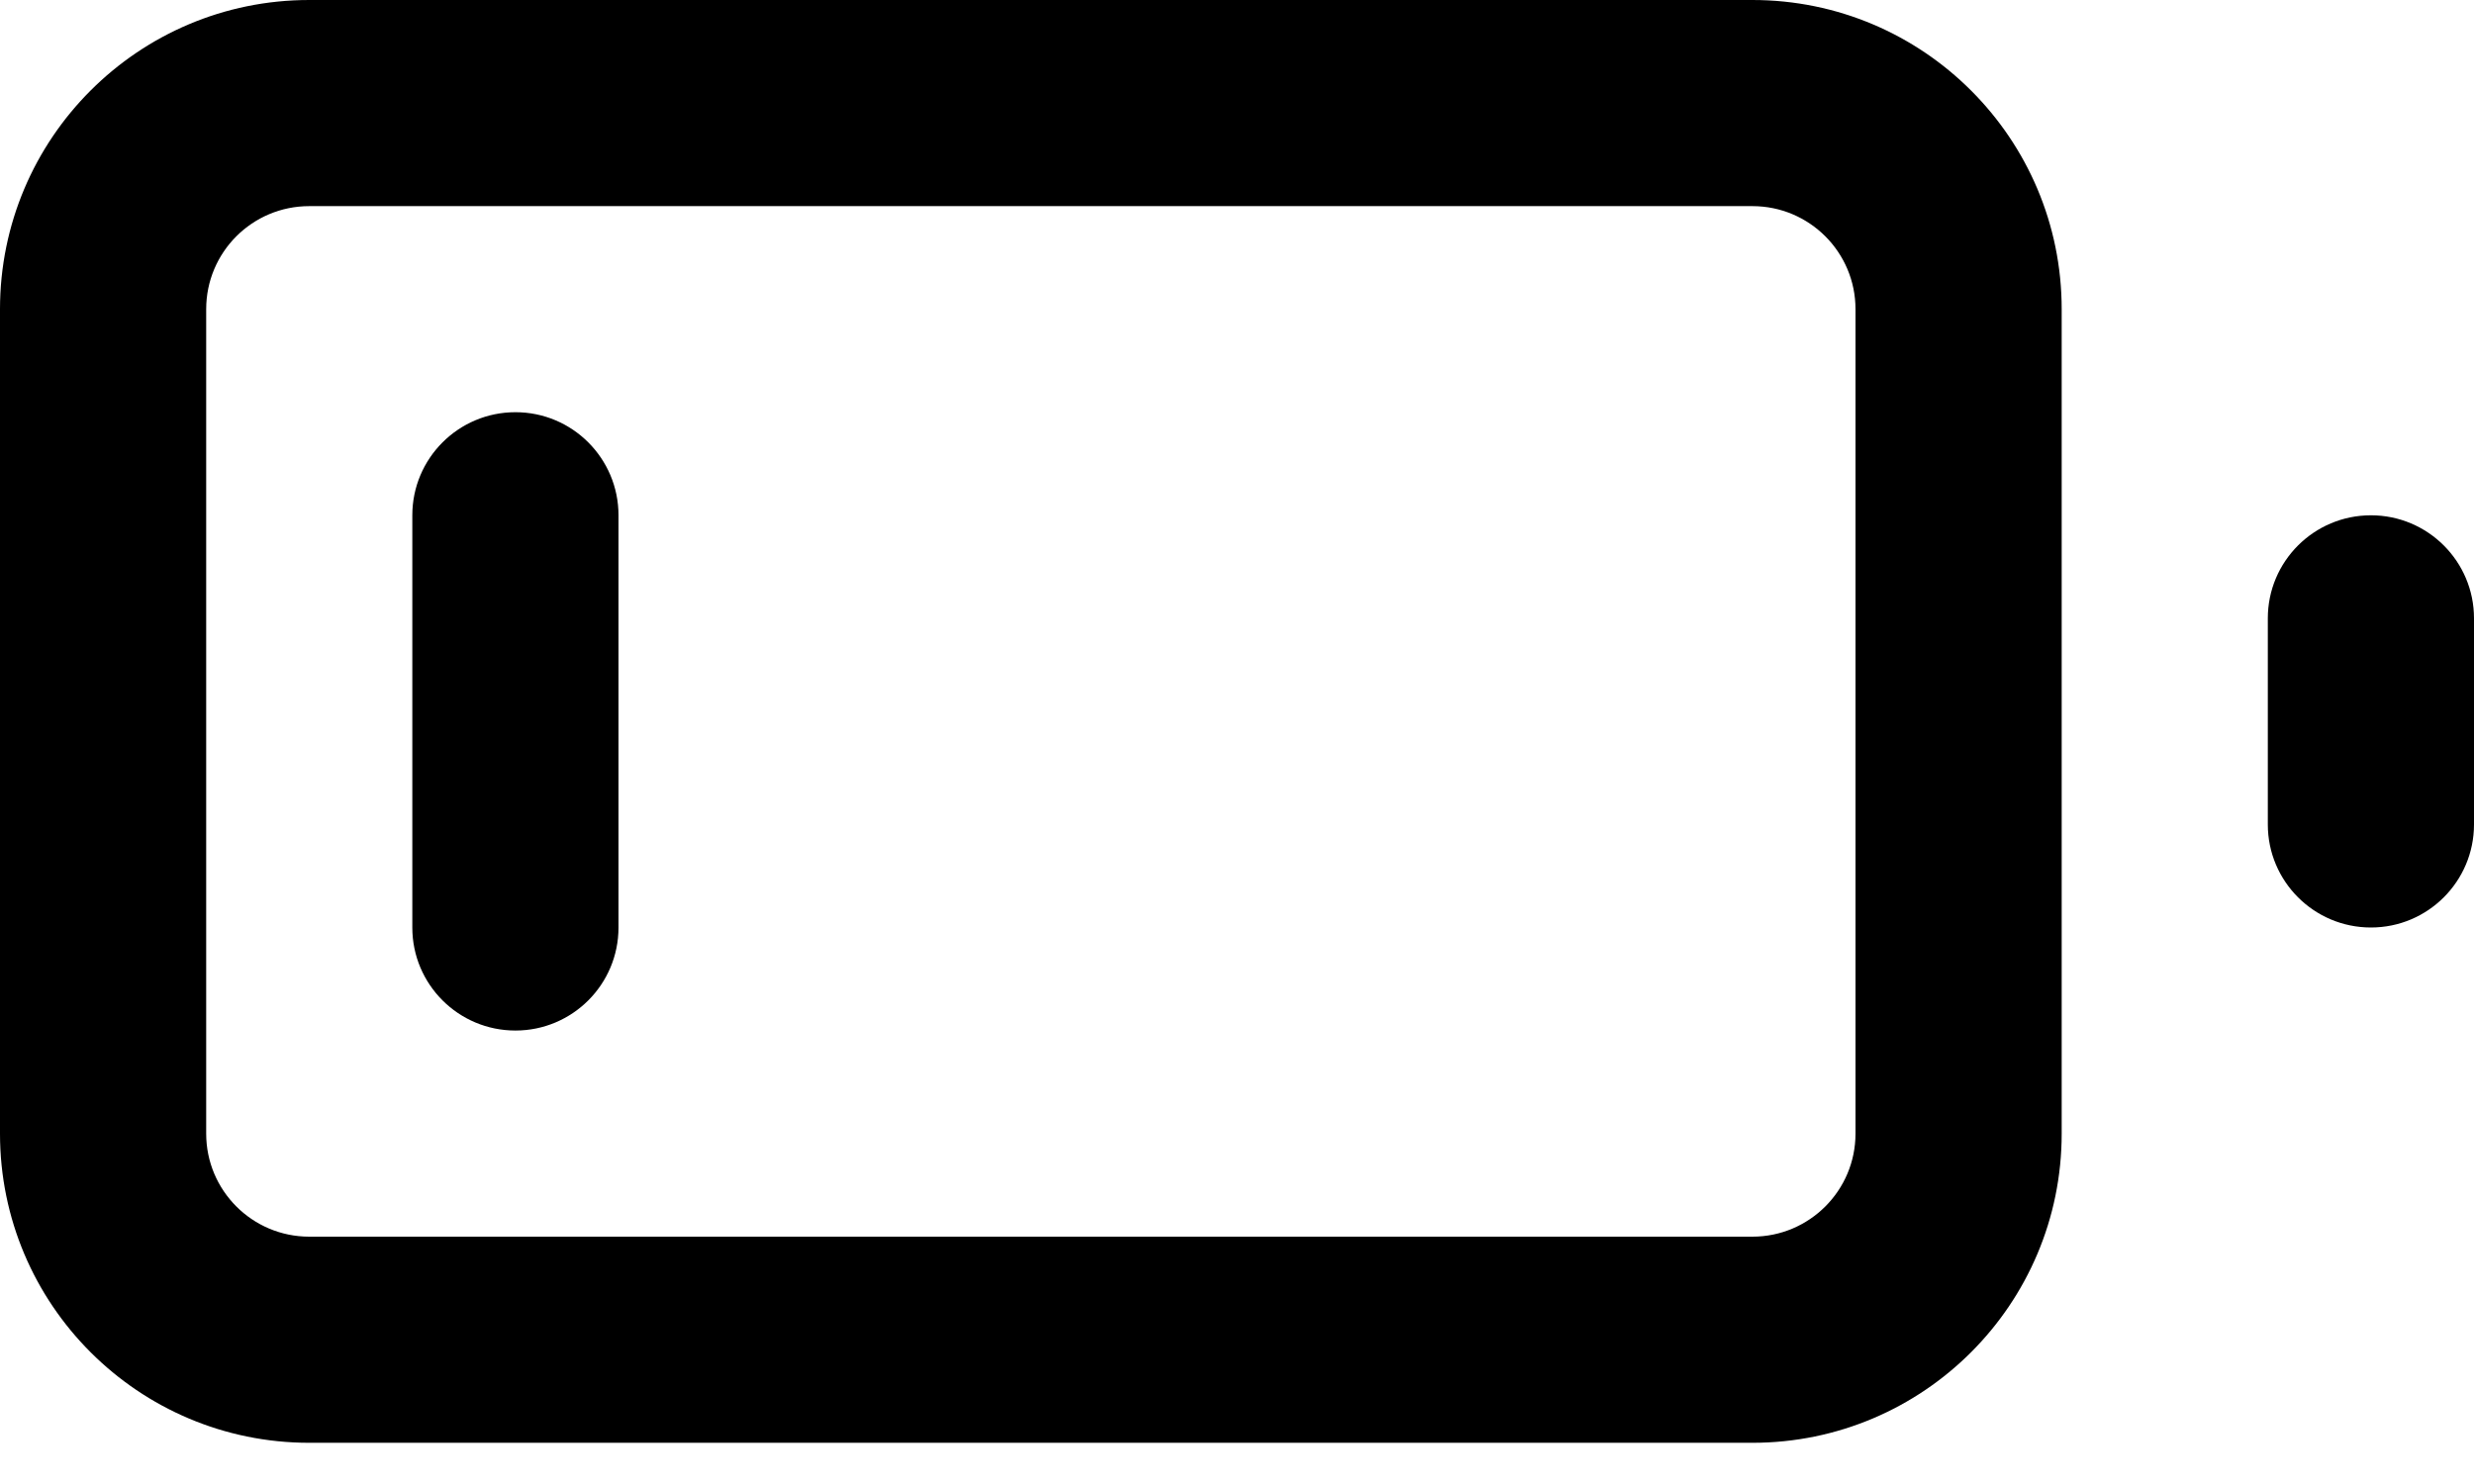
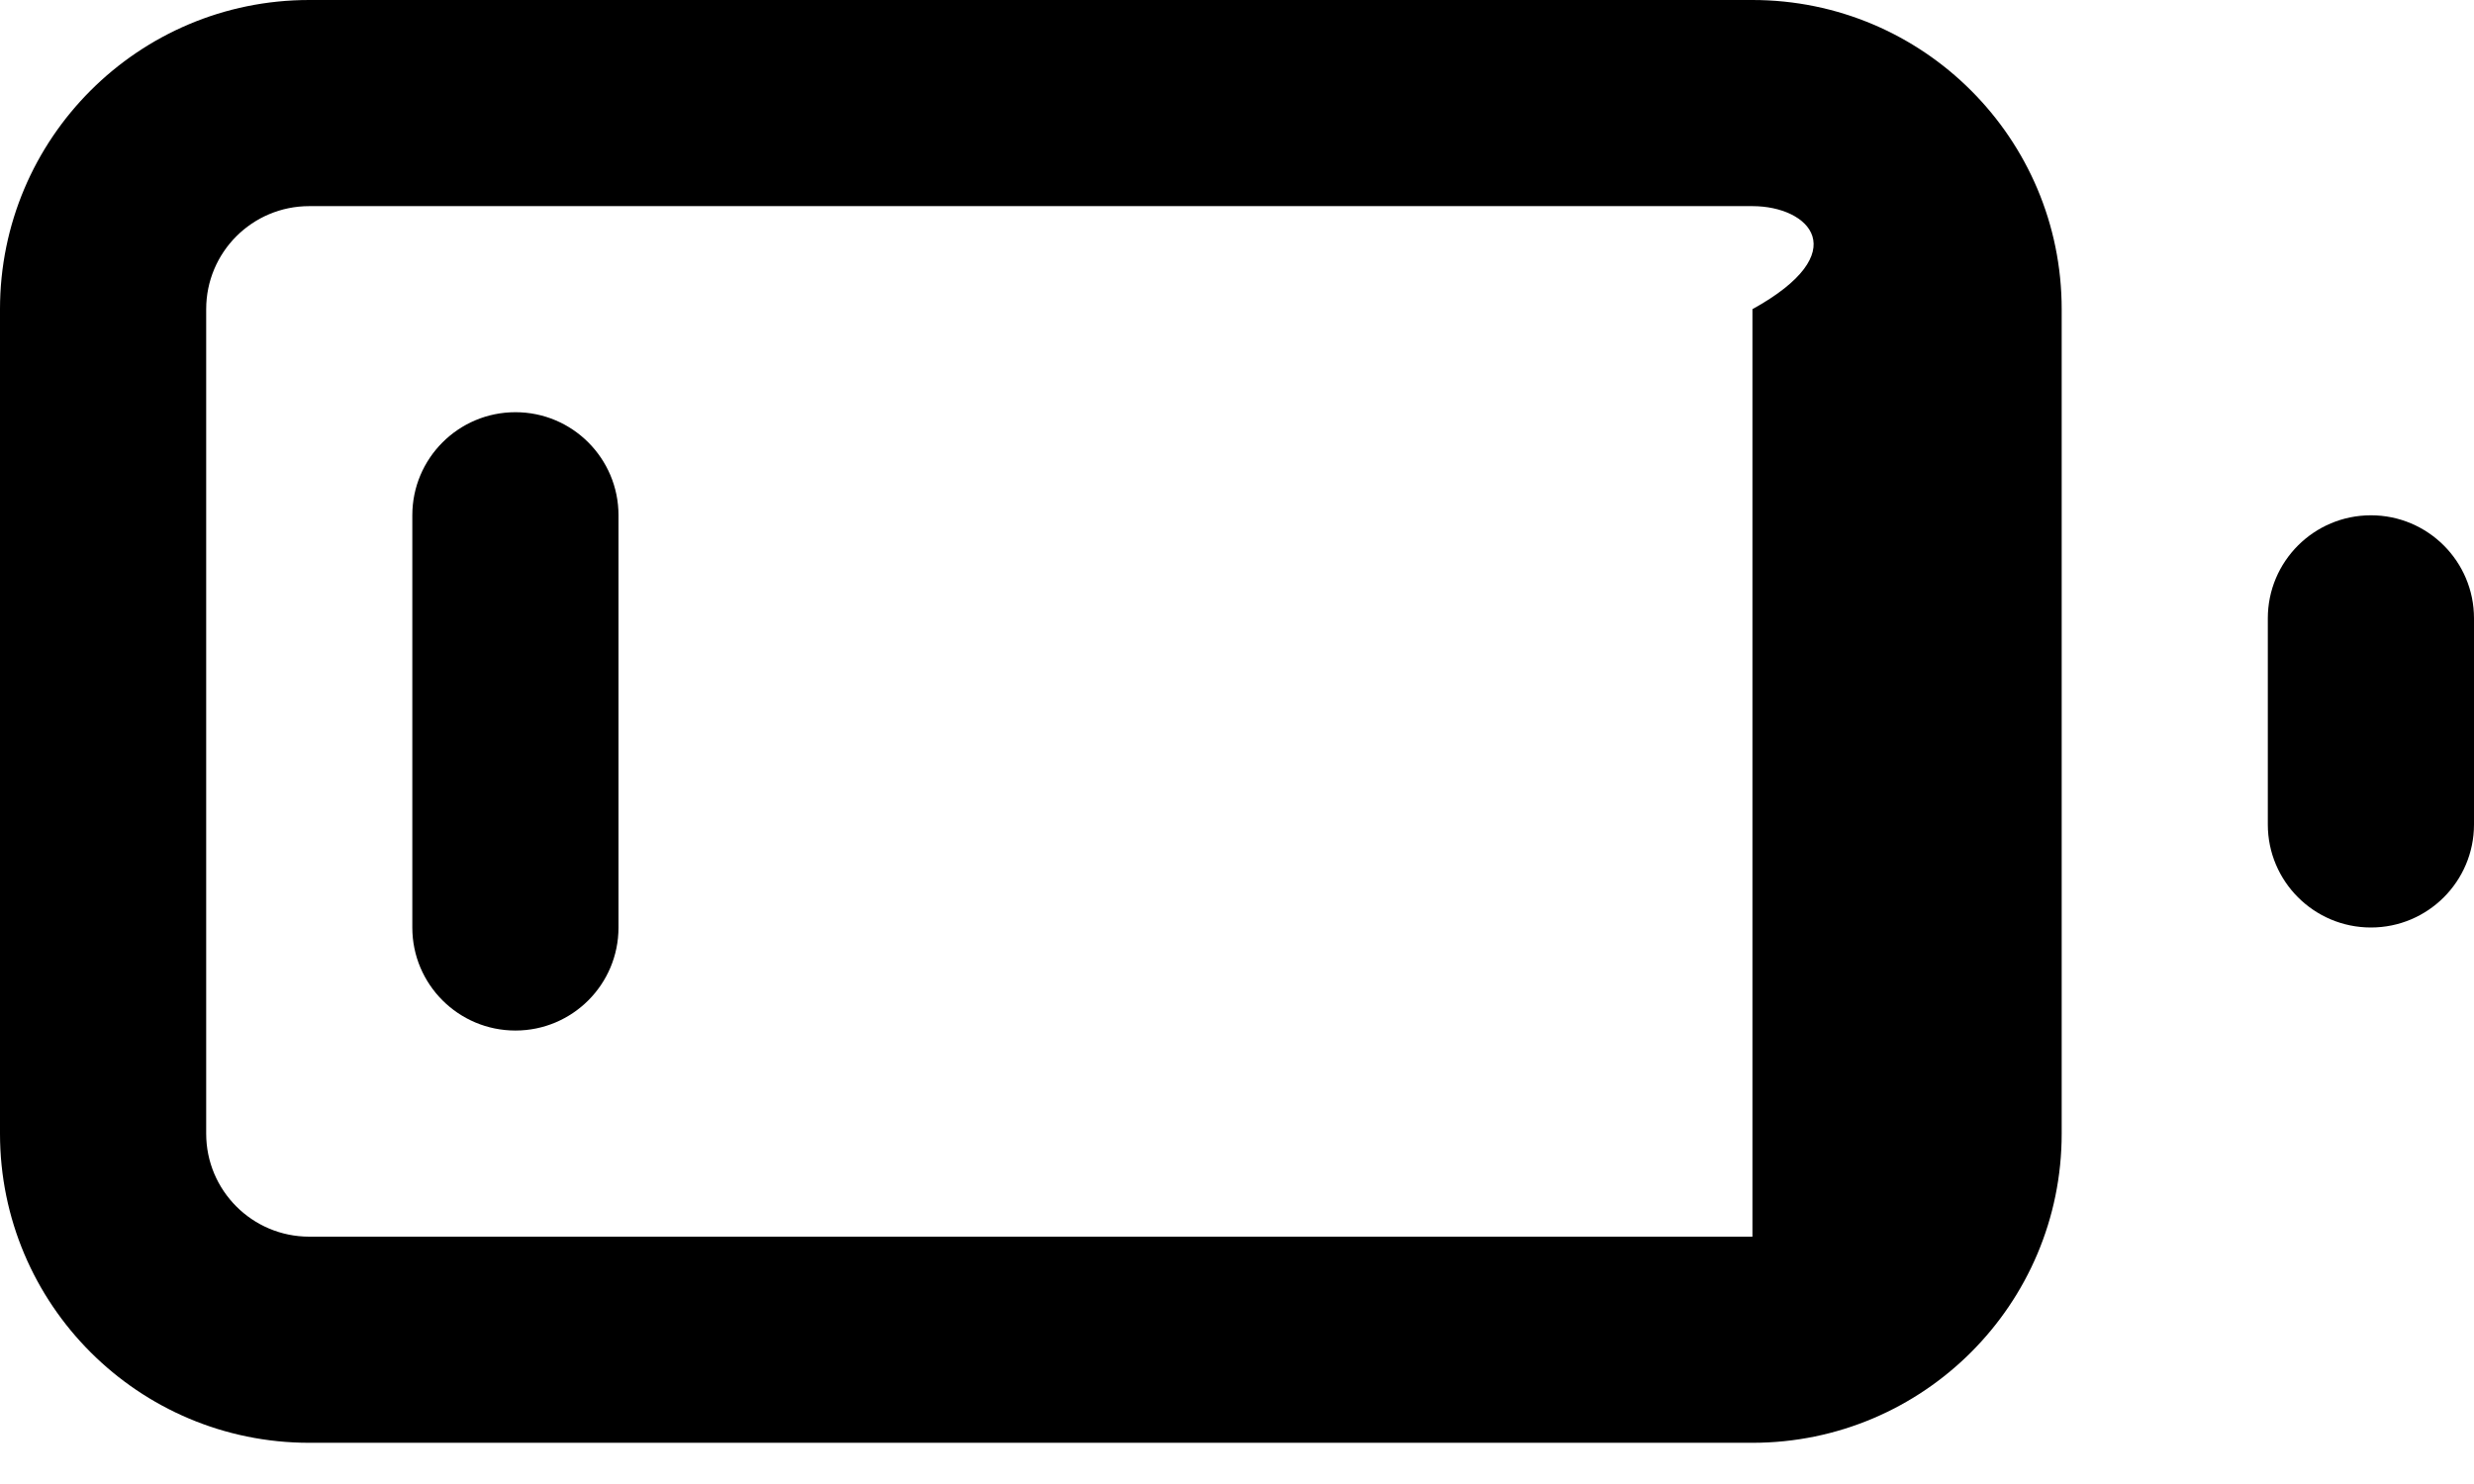
<svg xmlns="http://www.w3.org/2000/svg" width="50" height="30" viewBox="0 0 50 30" fill="none">
-   <path fill-rule="evenodd" clip-rule="evenodd" d="M6.25 4.167C5.099 4.167 4.167 5.099 4.167 6.25V22.917C4.167 24.067 5.099 25 6.25 25H35.417C36.567 25 37.5 24.067 37.5 22.917V6.25C37.5 5.099 36.567 4.167 35.417 4.167H6.25ZM0 6.25C0 2.798 2.798 0 6.25 0H35.417C38.868 0 41.667 2.798 41.667 6.25V22.917C41.667 26.368 38.868 29.167 35.417 29.167H6.25C2.798 29.167 0 26.368 0 22.917V6.25ZM47.917 10.417C49.067 10.417 50 11.349 50 12.5V16.667C50 17.817 49.067 18.75 47.917 18.75C46.766 18.75 45.833 17.817 45.833 16.667V12.5C45.833 11.349 46.766 10.417 47.917 10.417ZM10.417 8.333C9.266 8.333 8.333 9.266 8.333 10.417V18.75C8.333 19.901 9.266 20.833 10.417 20.833C11.567 20.833 12.5 19.901 12.5 18.75V10.417C12.5 9.266 11.567 8.333 10.417 8.333Z" fill="black" />
+   <path fill-rule="evenodd" clip-rule="evenodd" d="M6.25 4.167C5.099 4.167 4.167 5.099 4.167 6.25V22.917C4.167 24.067 5.099 25 6.25 25H35.417V6.25C37.5 5.099 36.567 4.167 35.417 4.167H6.25ZM0 6.25C0 2.798 2.798 0 6.25 0H35.417C38.868 0 41.667 2.798 41.667 6.25V22.917C41.667 26.368 38.868 29.167 35.417 29.167H6.25C2.798 29.167 0 26.368 0 22.917V6.25ZM47.917 10.417C49.067 10.417 50 11.349 50 12.5V16.667C50 17.817 49.067 18.75 47.917 18.75C46.766 18.75 45.833 17.817 45.833 16.667V12.5C45.833 11.349 46.766 10.417 47.917 10.417ZM10.417 8.333C9.266 8.333 8.333 9.266 8.333 10.417V18.75C8.333 19.901 9.266 20.833 10.417 20.833C11.567 20.833 12.5 19.901 12.5 18.75V10.417C12.5 9.266 11.567 8.333 10.417 8.333Z" fill="black" />
</svg>